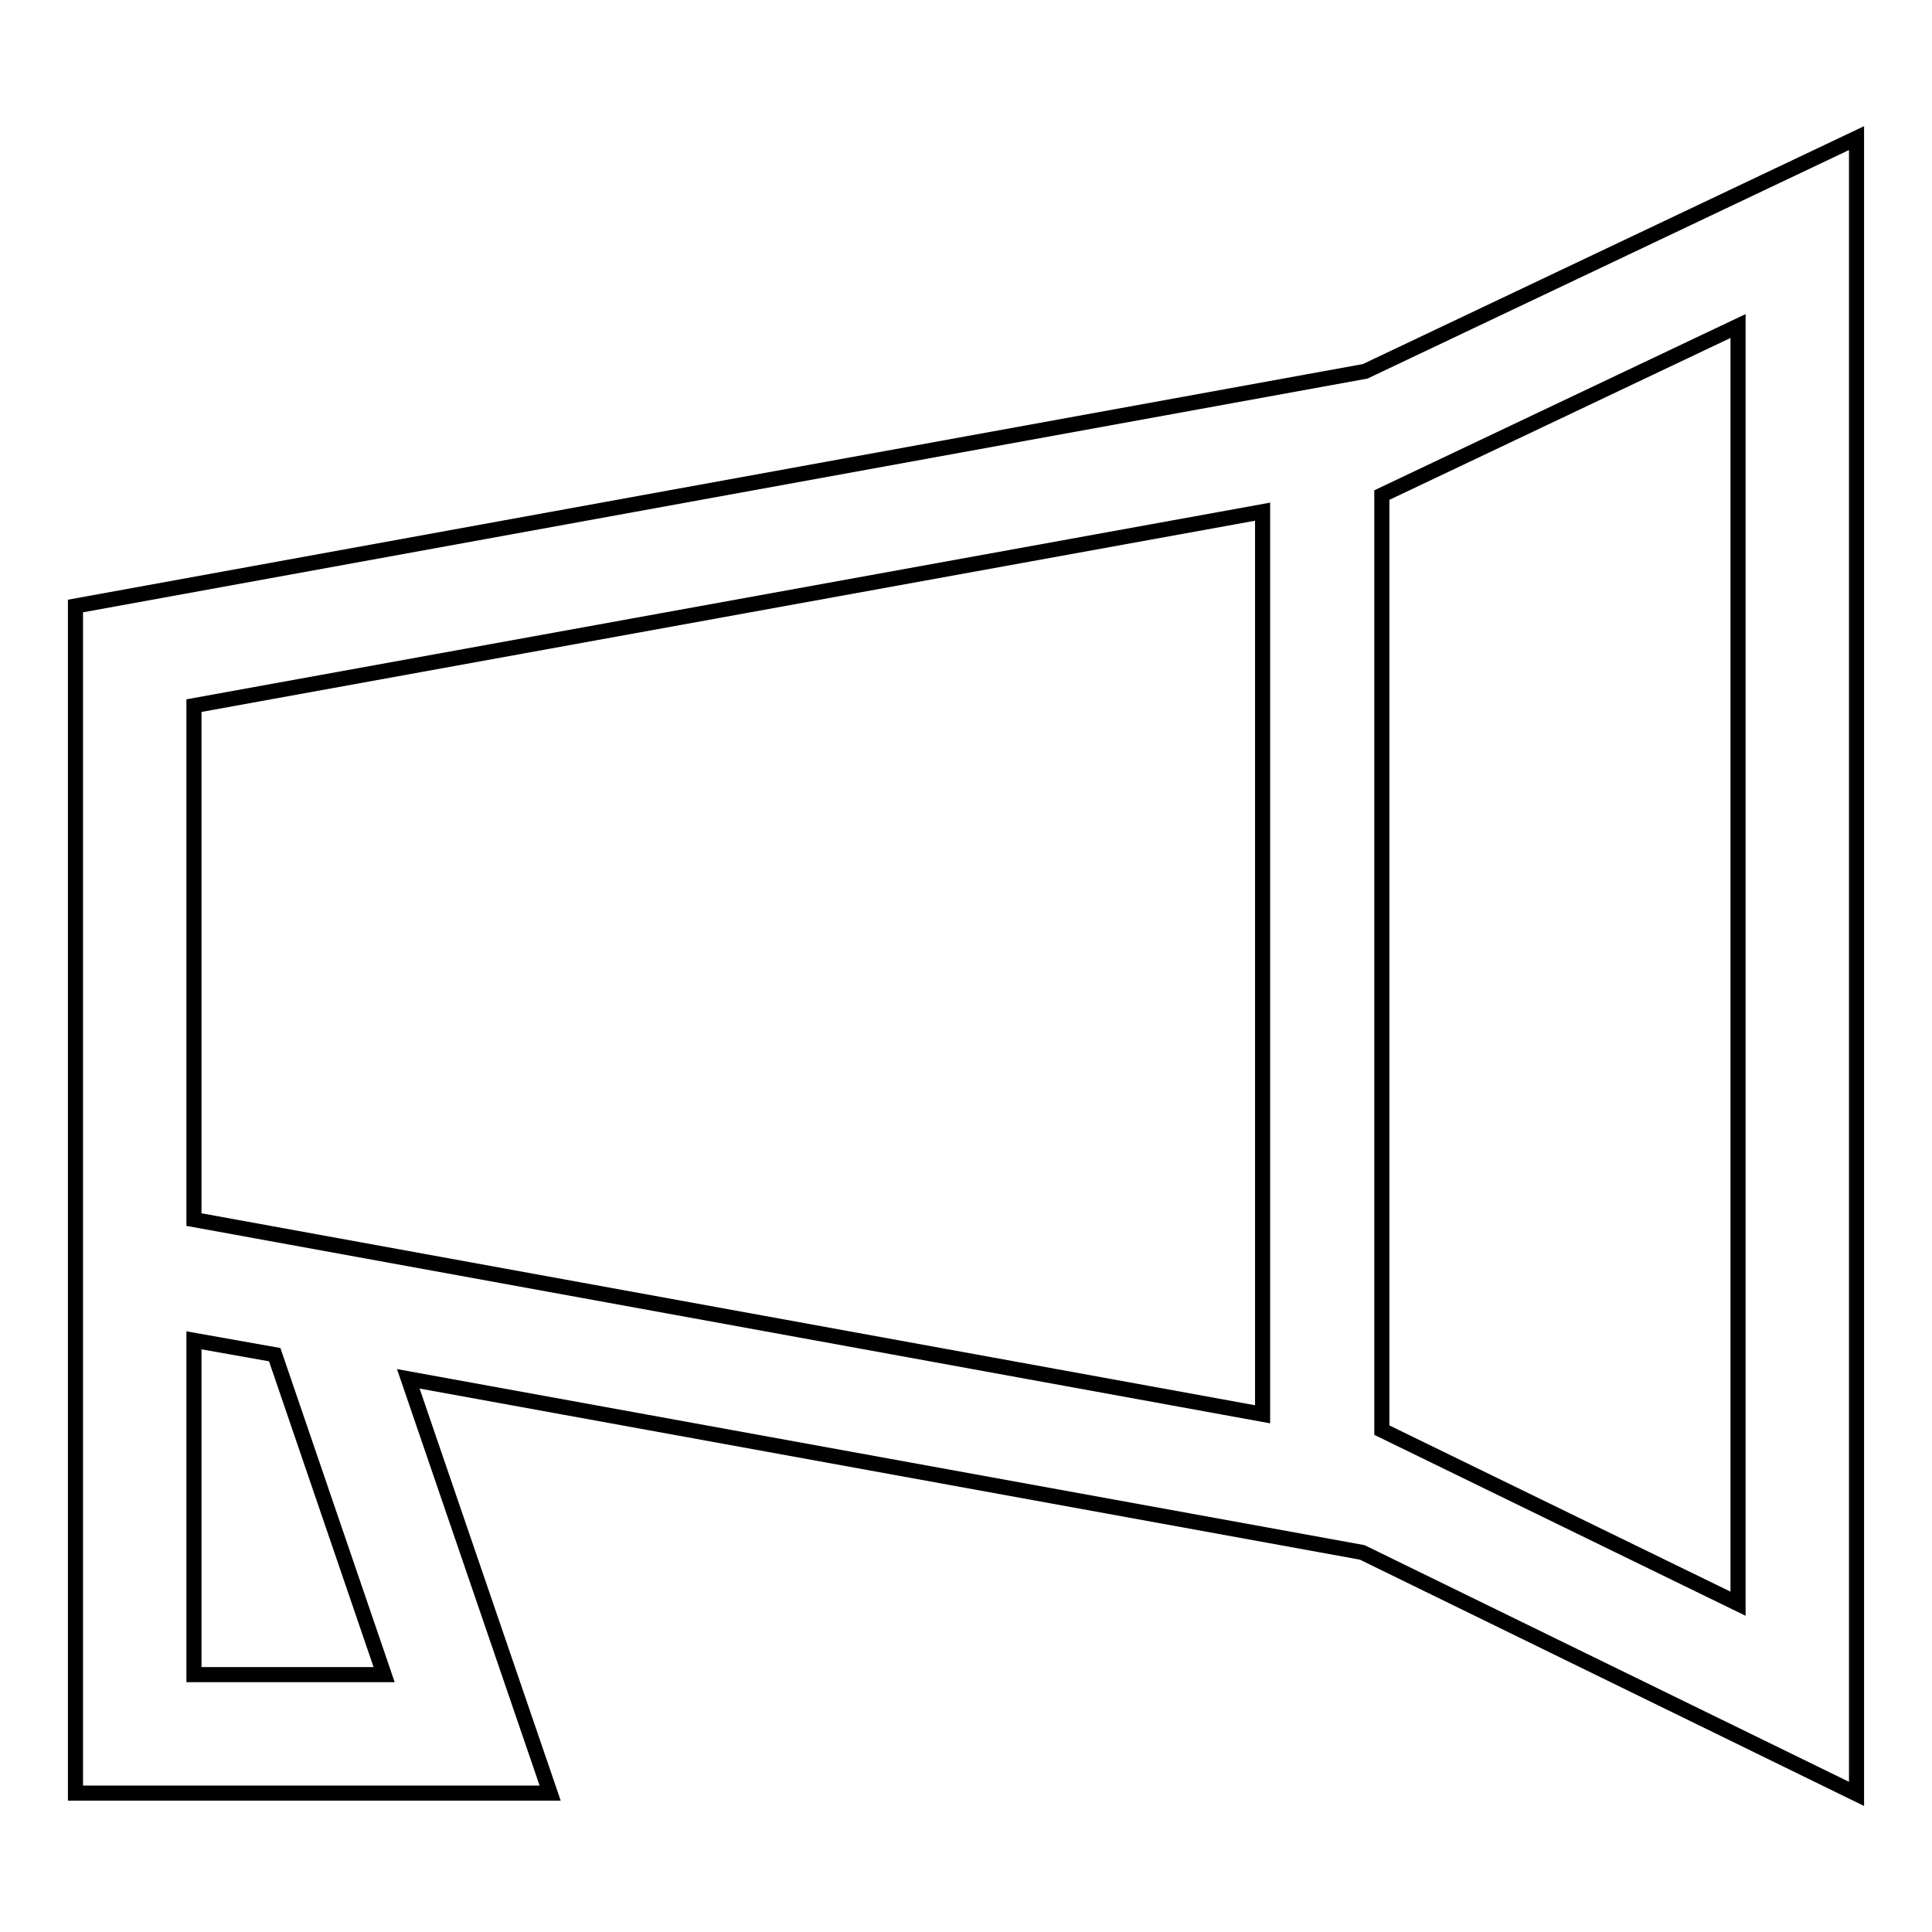
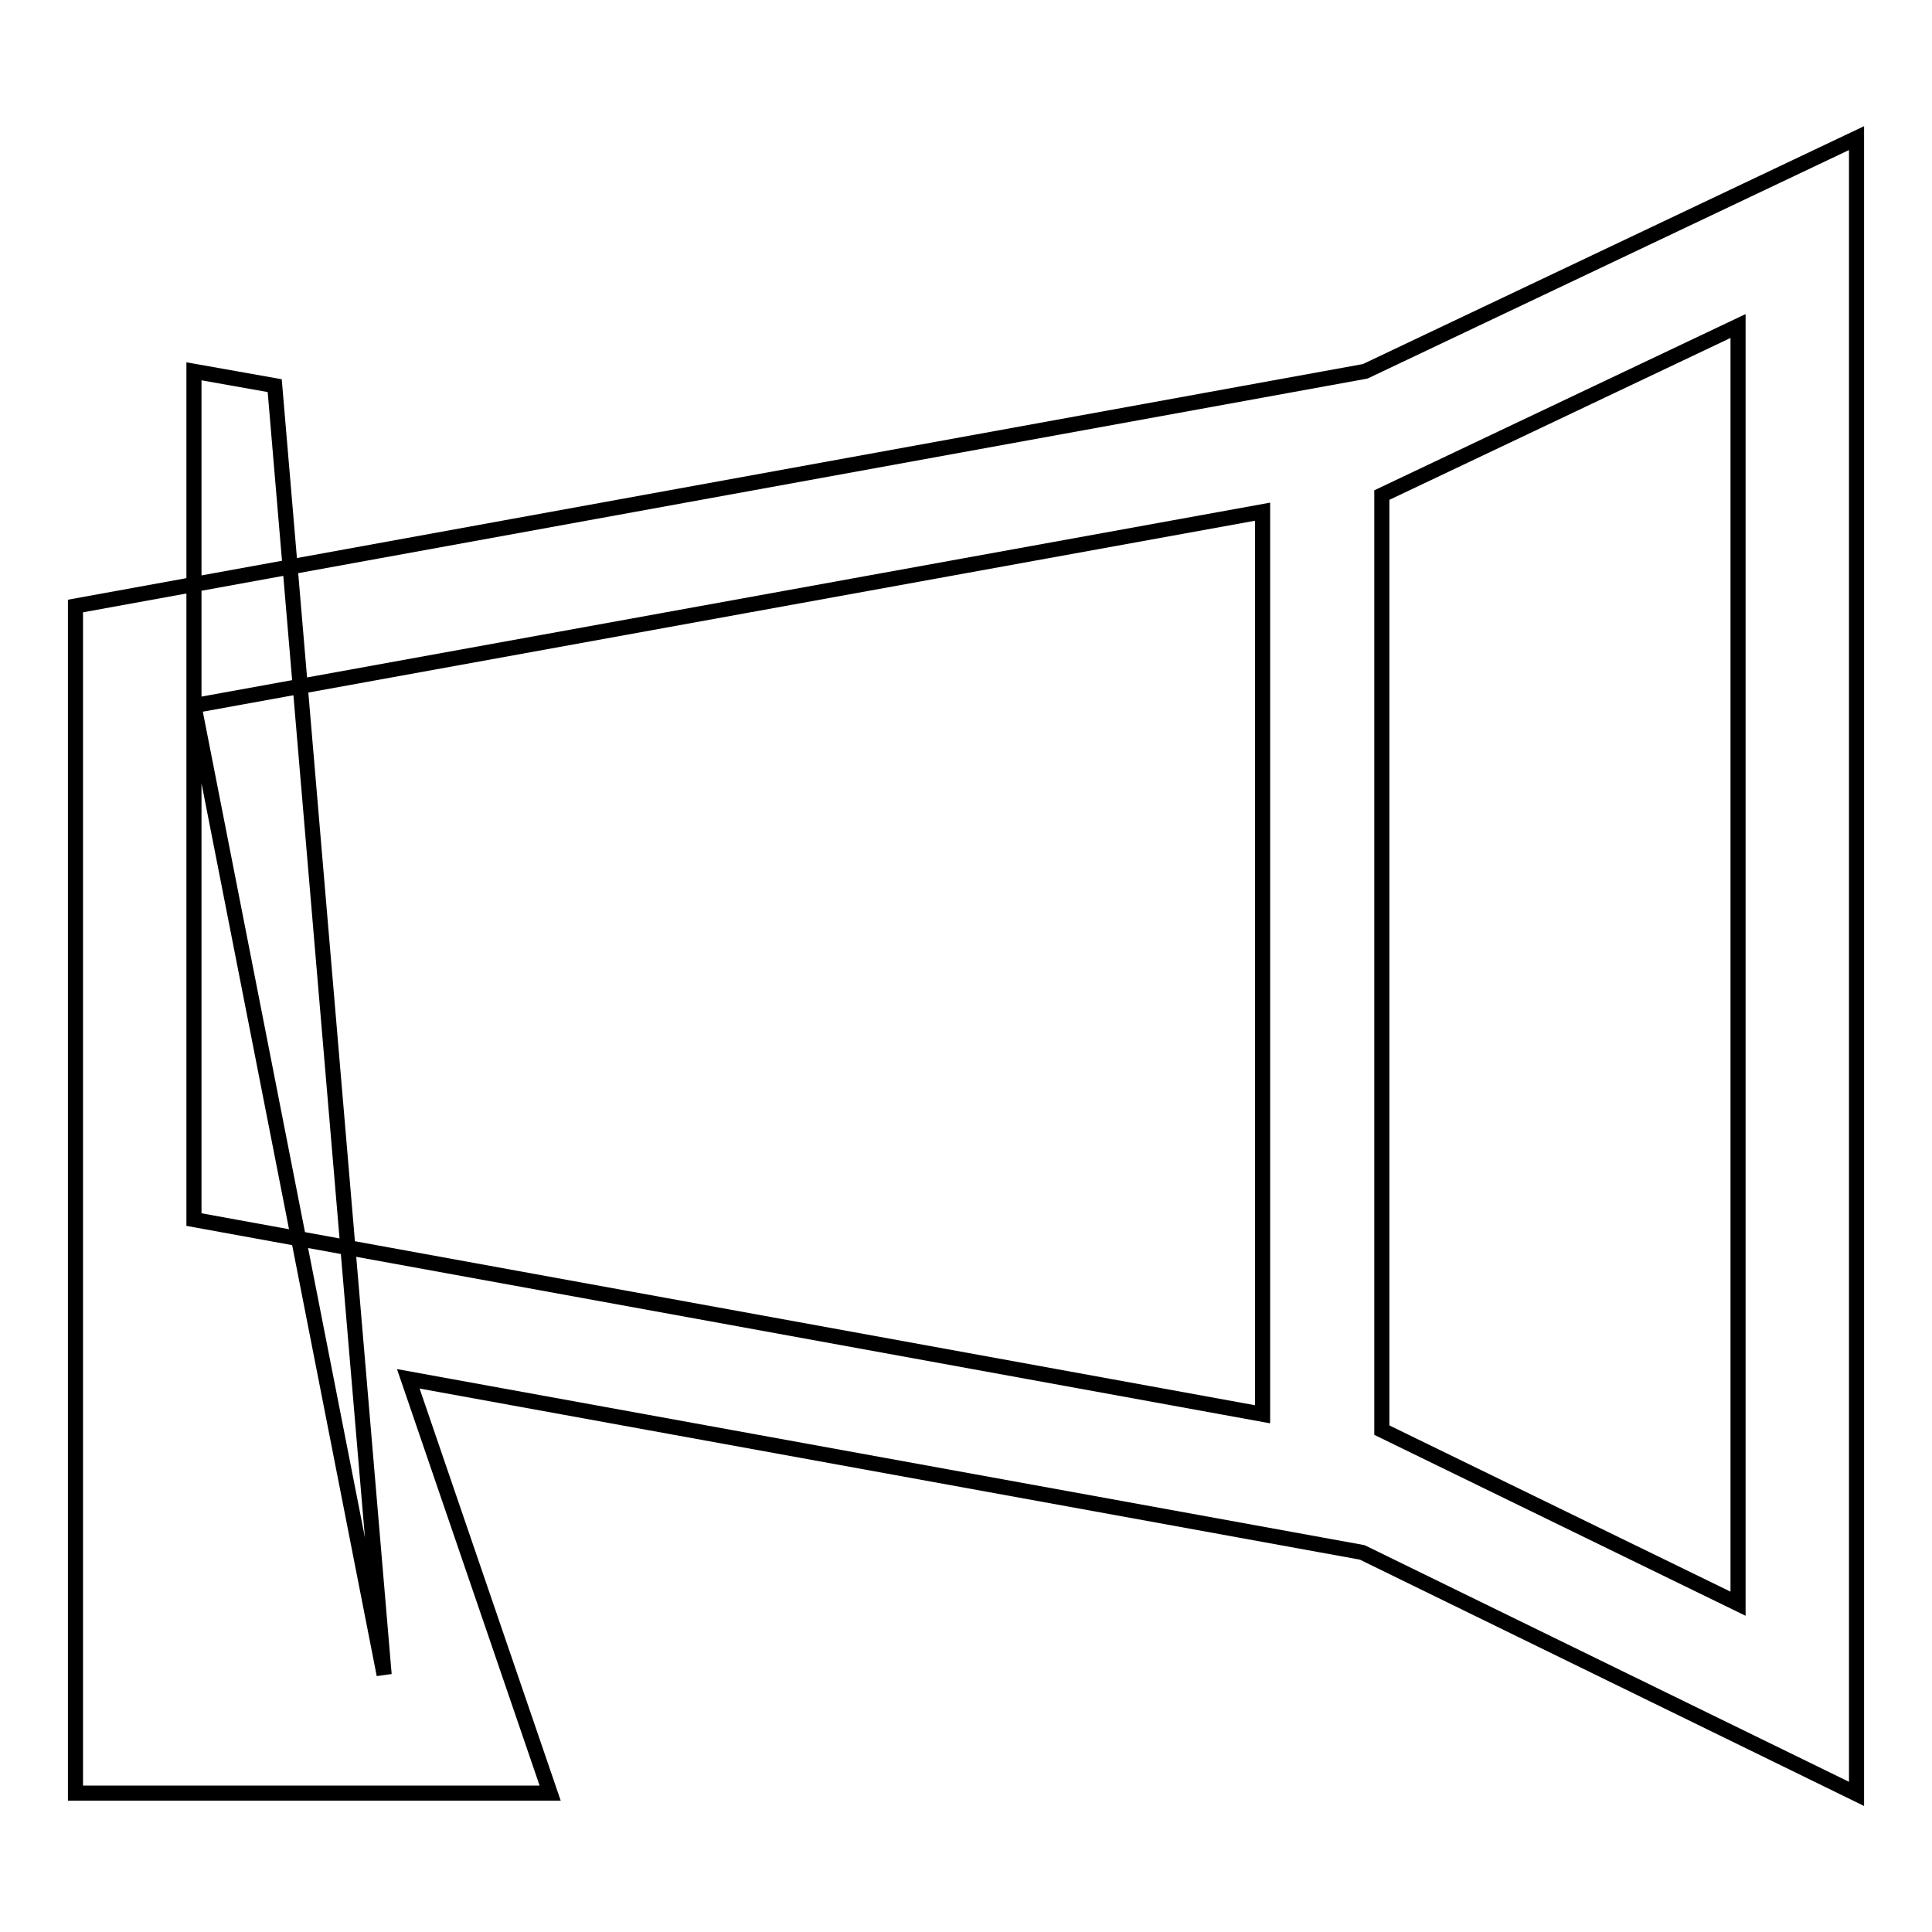
<svg xmlns="http://www.w3.org/2000/svg" version="1.1" x="0px" y="0px" viewBox="0 0 256 256" enable-background="new 0 0 256 256" xml:space="preserve">
  <g>
-     <path stroke-width="2" fill-opacity="0" stroke="#000000" d="M246,237.7V18.3l-65.1,30.9L10,80.3v157.3h62.9l-18.8-54.9l126.4,23L246,237.7z M230.3,212.5l-47.2-23V65.6 l47.2-22.4V212.5z M25.7,93.5l141.6-25.7v119.6L25.7,161.6V93.5z M50.9,221.9H25.7v-44.3l10.7,1.9L50.9,221.9z" />
+     <path stroke-width="2" fill-opacity="0" stroke="#000000" d="M246,237.7V18.3l-65.1,30.9L10,80.3v157.3h62.9l-18.8-54.9l126.4,23L246,237.7z M230.3,212.5l-47.2-23V65.6 l47.2-22.4V212.5z M25.7,93.5l141.6-25.7v119.6L25.7,161.6V93.5z H25.7v-44.3l10.7,1.9L50.9,221.9z" />
  </g>
</svg>